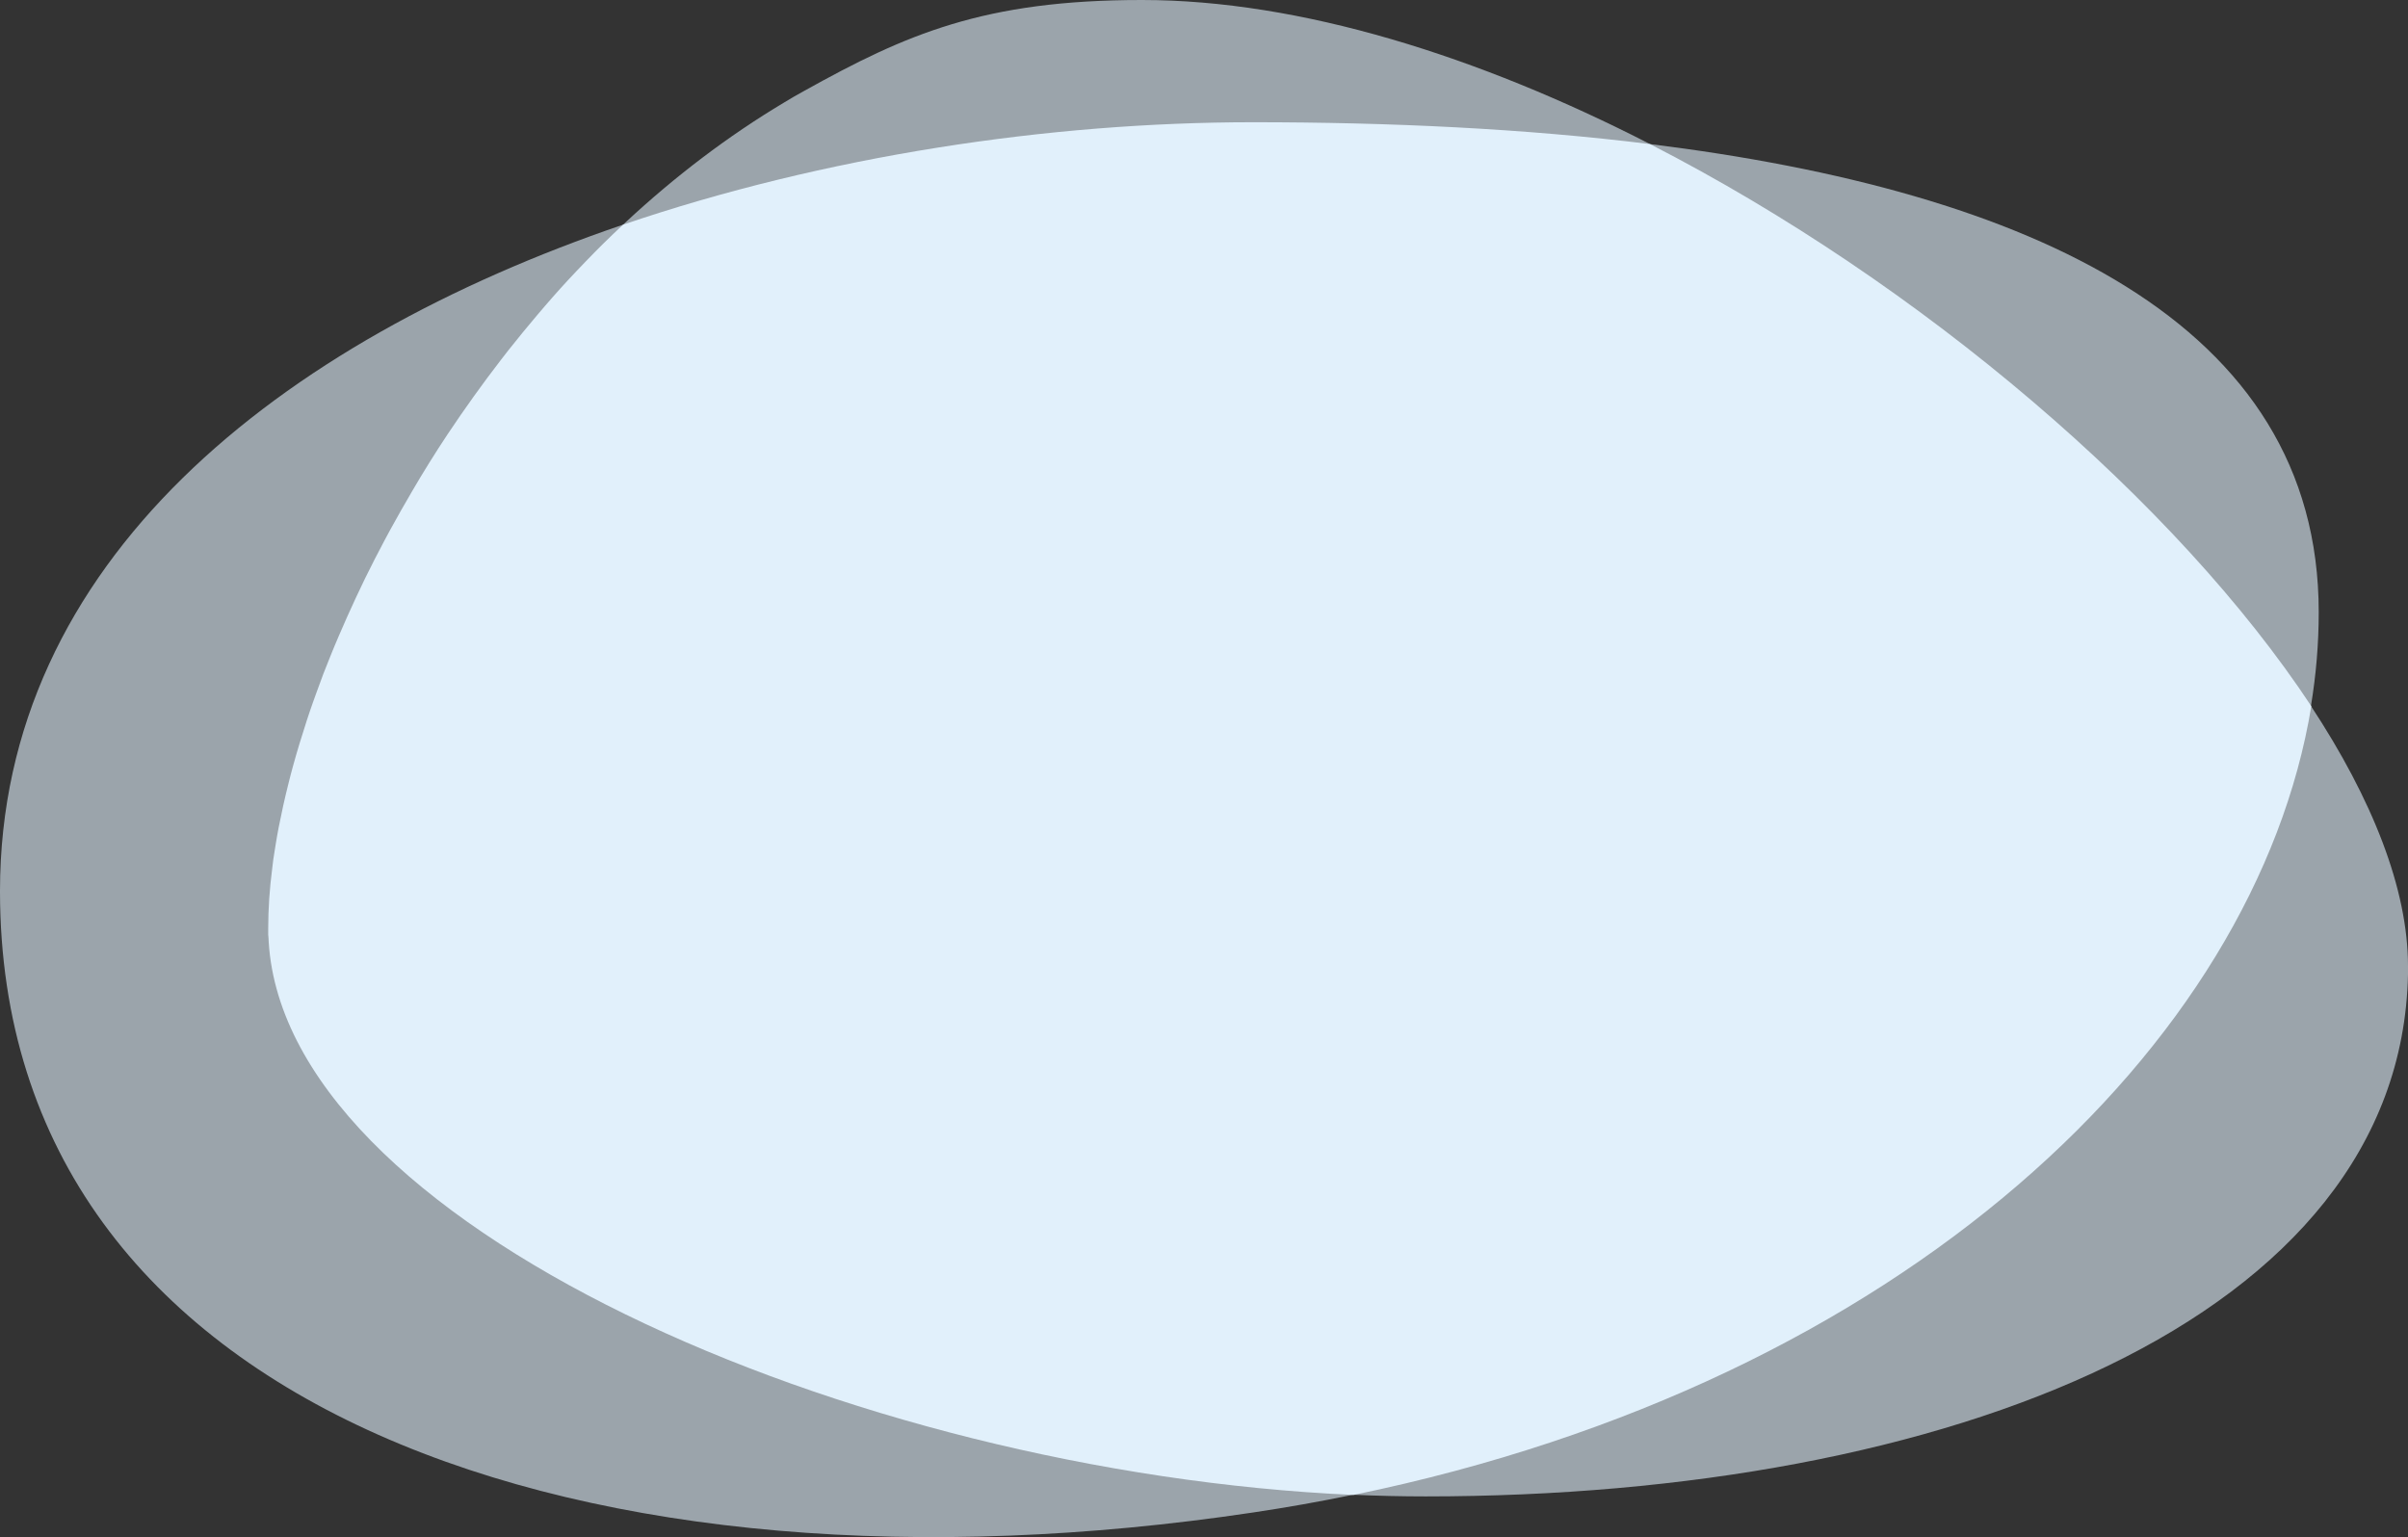
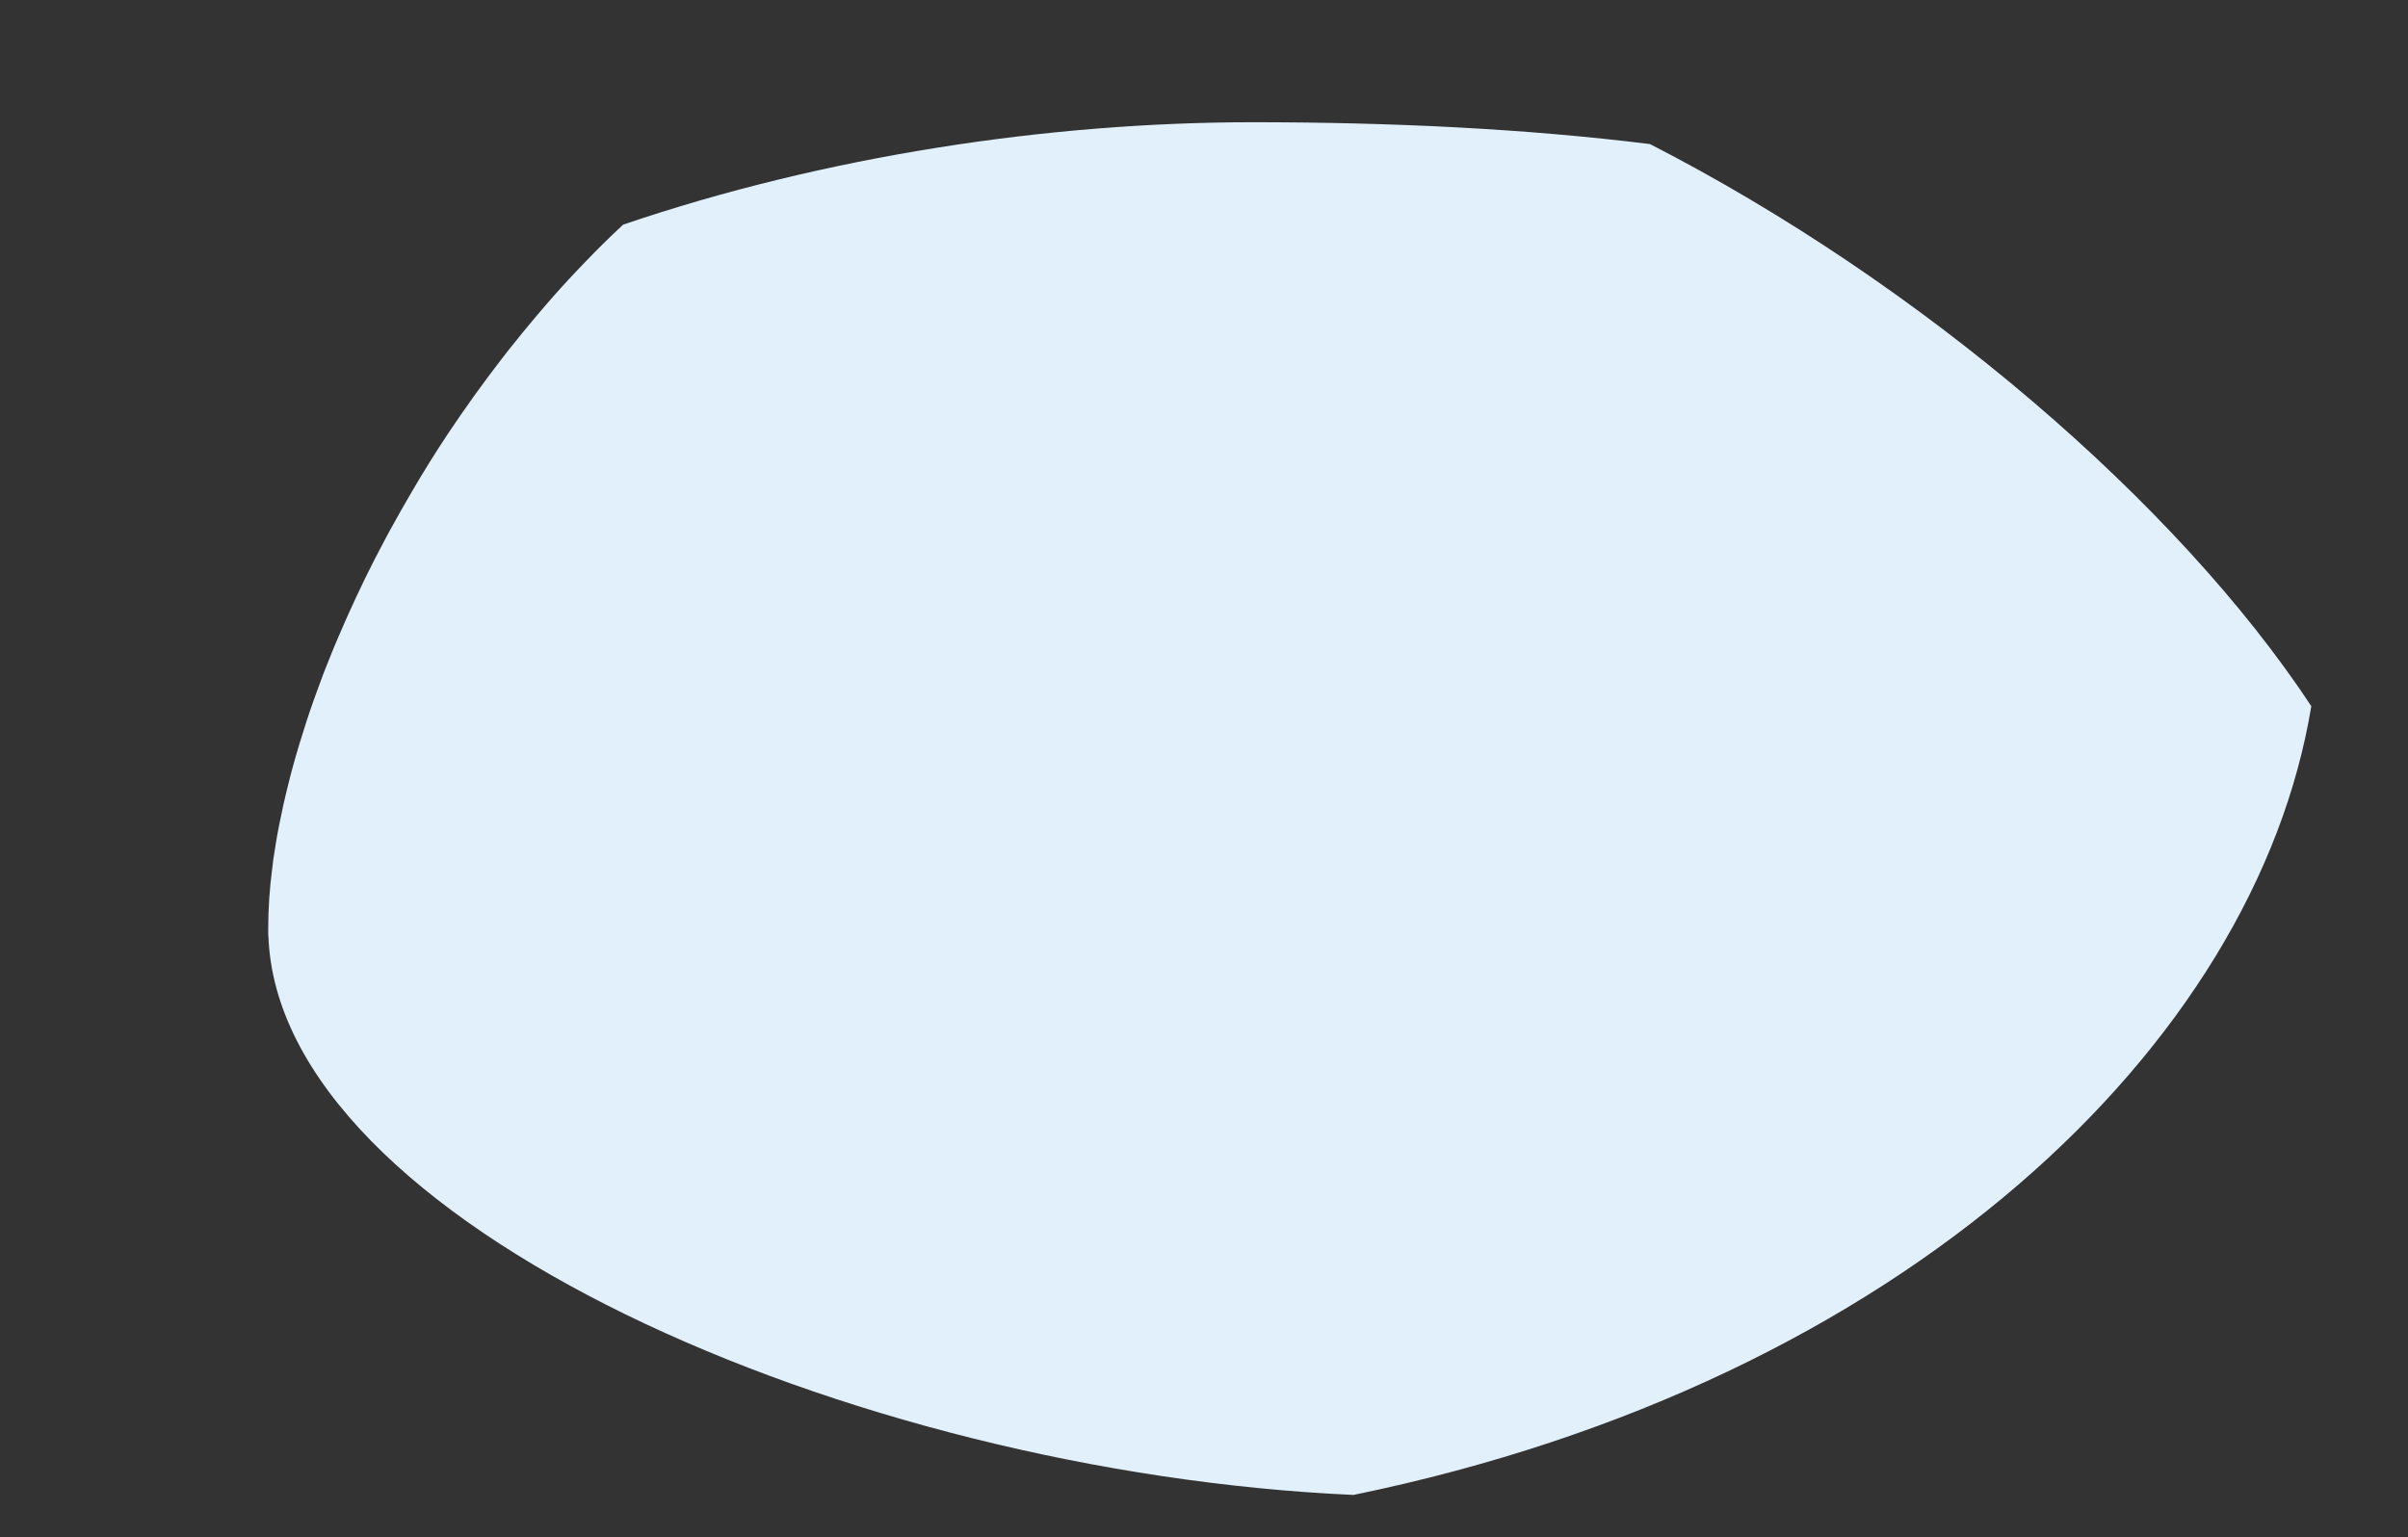
<svg xmlns="http://www.w3.org/2000/svg" id="Layer_1" viewBox="0 0 1300 830">
  <rect x="0" y="0" width="1300" height="830" fill="#333333" stroke="none" />
-   <path d="M1247.6,381.2c2.8-16.9,4.2-33.8,4.2-50.6,0-157.1-156.8-227.5-361-252.8C798.2,30.3,701.9,0,616.5,0s-127.4,18.5-182.2,49c-3.7,2-7.3,4.1-10.9,6.3-30.5,18.2-59,40-85.2,64.3-.6,.6-1.2,1.1-1.8,1.7C150.6,184.6,.1,303.1,0,481v.2c.1,282.2,319.5,388.9,676.4,335.5,18.1-2.7,36.2-5.9,54.1-9.6,13.2,.6,26.2,.9,39.2,.9,280.7,0,526.4-94.9,530.3-281.9v-4.4c0-41.7-19.3-90.2-52.4-140.5h0Z" fill="#e1f0fb" isolation="isolate" opacity=".6" />
  <path d="M890.8,77.8c-67.6-8.4-140.4-11.8-214.4-11.8-110,0-231,18.2-340,55.3-7.1,6.6-14,13.4-20.7,20.4-1.5,1.5-2.9,3-4.4,4.6-5.8,6.1-11.4,12.3-16.9,18.7-1.4,1.6-2.7,3.2-4.1,4.8-5.4,6.4-10.7,12.8-15.9,19.4-1.3,1.6-2.6,3.3-3.8,4.9-10.1,13.1-19.7,26.5-28.9,40.3-6.7,10.1-13.2,20.5-19.3,31-2,3.5-4,6.9-6,10.4s-3.9,7-5.8,10.4c-.9,1.7-1.9,3.5-2.8,5.2-3.7,7-7.3,13.9-10.7,20.9s-6.6,13.9-9.7,20.8c-1.5,3.5-3,6.9-4.5,10.3s-2.9,6.9-4.3,10.3c-2.8,6.8-5.4,13.6-7.8,20.4-.6,1.7-1.2,3.4-1.8,5-1.2,3.3-2.3,6.7-3.4,10-2.7,8.3-5.2,16.5-7.4,24.5-.9,3.2-1.7,6.4-2.5,9.6-2,7.9-3.7,15.7-5.2,23.3-.6,3-1.1,6-1.6,9-.2,1.5-.5,3-.7,4.4-.5,2.9-.9,5.8-1.2,8.7-1.5,11.5-2.2,22.4-2.2,32.7s0,2.6,.1,3.8c5,155,313.8,289.9,585.8,302.1,297.3-61.1,487.1-243.3,517.1-425.9-72.4-109.8-210.2-228.2-357-303.5h0Z" fill="#e1f0fb" />
</svg>